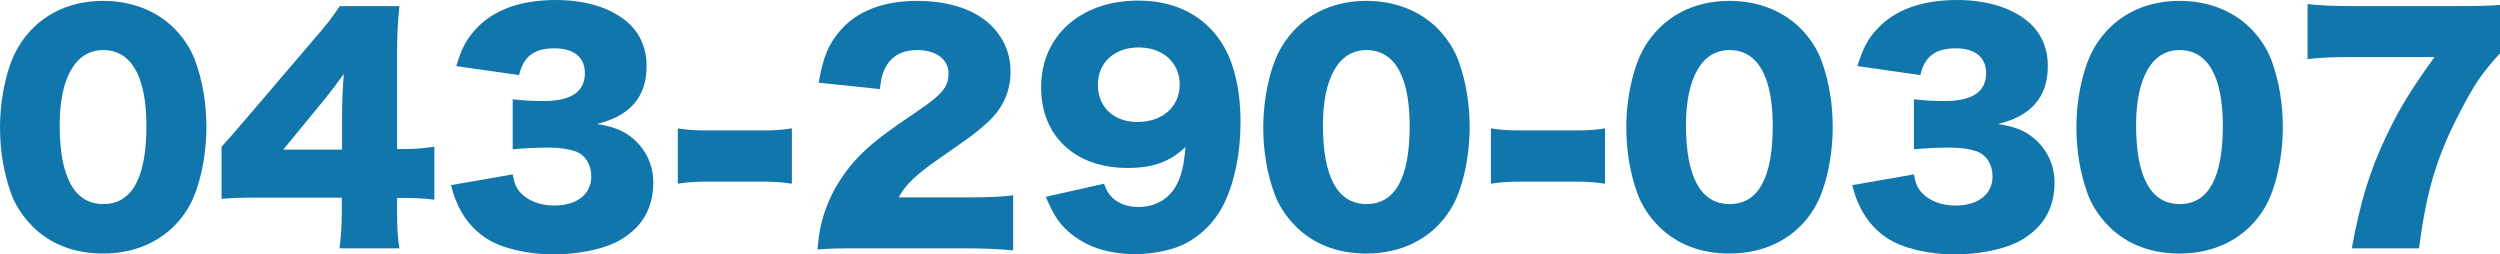
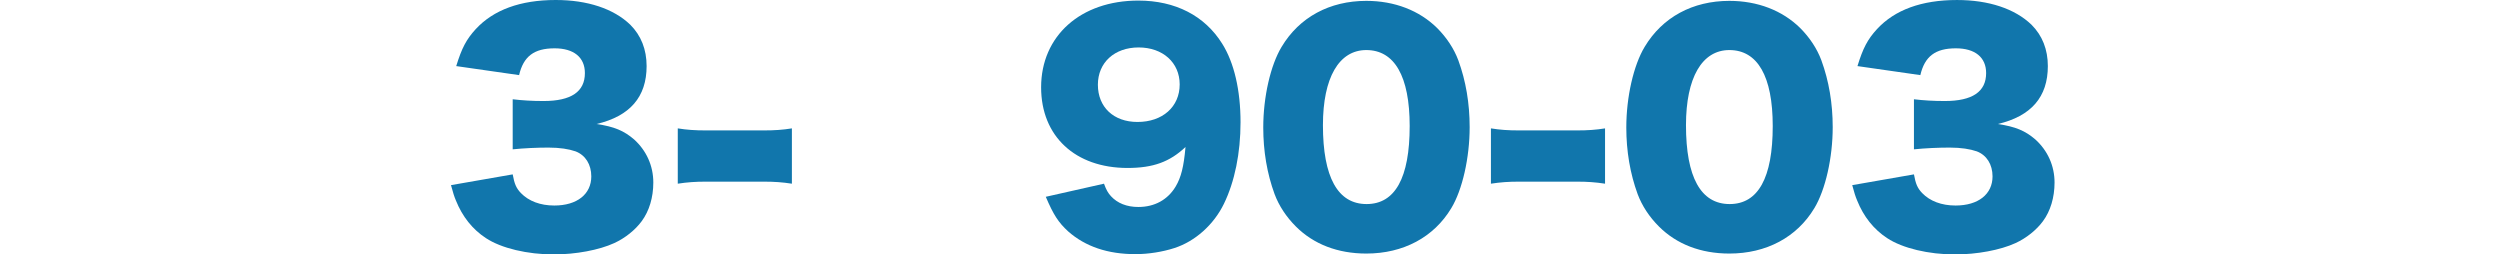
<svg xmlns="http://www.w3.org/2000/svg" version="1.1" id="レイヤー_1" x="0px" y="0px" width="309.127px" height="31.46px" viewBox="0 0 309.127 31.46" enable-background="new 0 0 309.127 31.46" xml:space="preserve">
  <g>
-     <path fill="#1176AC" d="M4.031,28.004c-1.188-1.188-2.087-2.556-2.627-3.995C0.469,21.453,0,18.682,0,15.766   c0-3.779,0.9-7.703,2.268-9.971c2.196-3.671,5.939-5.688,10.475-5.688c3.492,0,6.552,1.189,8.748,3.348   c1.188,1.188,2.088,2.556,2.627,3.996c0.936,2.556,1.404,5.328,1.404,8.279c0,3.779-0.9,7.739-2.268,10.007   c-2.16,3.6-5.939,5.615-10.512,5.615C9.215,31.352,6.228,30.2,4.031,28.004z M7.379,15.478c0,6.443,1.836,9.754,5.4,9.754   c3.527,0,5.327-3.238,5.327-9.646c0-6.155-1.872-9.396-5.364-9.396C9.359,6.19,7.379,9.61,7.379,15.478z" />
-     <path fill="#1176AC" d="M27.396,18.142c1.619-1.8,1.619-1.8,3.455-3.96l7.811-9.142c1.729-1.98,2.412-2.88,3.348-4.283h7.38   c-0.216,2.123-0.288,3.563-0.288,5.974V18.43h1.044c1.116,0,2.304-0.108,3.563-0.288v6.551c-1.08-0.144-2.412-0.215-3.527-0.215   h-1.08v1.799c0,2.016,0.072,3.06,0.288,4.428h-7.415c0.18-1.225,0.287-2.736,0.287-4.5V24.44H32.076   c-2.34,0-3.348,0.037-4.68,0.145V18.142z M42.299,14.327c0-1.621,0.071-3.6,0.215-5.184c-0.719,1.008-1.26,1.728-2.23,2.951   l-5.256,6.407h7.271V14.327z" />
    <path fill="#1176AC" d="M63.395,21.561c0.217,1.188,0.432,1.692,1.008,2.304c0.973,1.008,2.412,1.548,4.14,1.548   c2.808,0,4.571-1.403,4.571-3.6c0-1.476-0.72-2.627-1.943-3.096c-0.828-0.287-1.943-0.468-3.348-0.468s-3.023,0.072-4.428,0.216   v-6.19c1.225,0.144,2.412,0.216,3.816,0.216c3.419,0,5.111-1.153,5.111-3.456c0-1.944-1.369-3.06-3.744-3.06   c-2.556,0-3.852,1.007-4.392,3.312l-7.774-1.115c0.684-2.232,1.26-3.312,2.411-4.571C61.02,1.224,64.33,0,68.723,0   c3.923,0,7.162,1.079,9.215,3.06c1.332,1.331,2.016,3.06,2.016,5.111c0,3.815-2.053,6.19-6.191,7.163   c2.195,0.323,3.383,0.827,4.643,1.907c1.512,1.368,2.377,3.24,2.377,5.327c0,1.836-0.504,3.528-1.44,4.788   c-0.792,1.08-2.052,2.088-3.384,2.699c-1.871,0.864-4.787,1.404-7.486,1.404c-3.24,0-6.48-0.756-8.388-2.016   c-1.655-1.08-2.915-2.664-3.708-4.644c-0.215-0.504-0.359-0.972-0.611-1.907L63.395,21.561z" />
    <path fill="#1176AC" d="M83.807,15.874c1.117,0.18,2.125,0.252,3.492,0.252h7.127c1.368,0,2.376-0.072,3.492-0.252v6.839   c-1.188-0.18-2.16-0.252-3.492-0.252h-7.127c-1.332,0-2.304,0.072-3.492,0.252V15.874z" />
-     <path fill="#1176AC" d="M106.486,30.704c-3.239,0-4.067,0.035-5.398,0.144c0.144-1.764,0.323-2.844,0.756-4.247   c0.936-2.988,2.663-5.724,5.183-8.063c1.368-1.26,2.735-2.304,6.407-4.787c3.096-2.088,3.852-3.023,3.852-4.68   c0-1.728-1.548-2.88-3.852-2.88c-1.728,0-2.951,0.577-3.743,1.801c-0.505,0.792-0.72,1.511-0.899,3.024l-7.56-0.792   c0.54-3.132,1.188-4.716,2.628-6.408c2.051-2.412,5.326-3.708,9.539-3.708c4.859,0,8.566,1.621,10.366,4.536   c0.792,1.261,1.188,2.664,1.188,4.212c0,2.627-1.079,4.86-3.312,6.695c-1.188,1.044-1.548,1.296-5.219,3.852   c-3.133,2.159-4.464,3.419-5.292,5.003h8.388c2.699,0,4.355-0.071,5.759-0.252v6.804c-2.088-0.181-3.6-0.252-6.155-0.252H106.486z" />
    <path fill="#1176AC" d="M136.51,22.713c0.288,0.792,0.504,1.151,0.864,1.548c0.792,0.863,1.944,1.332,3.384,1.332   c2.016,0,3.635-0.9,4.607-2.52c0.684-1.152,1.008-2.448,1.224-4.896c-1.944,1.835-3.995,2.591-7.163,2.591   c-6.479,0-10.691-3.923-10.691-9.97c0-6.372,4.896-10.727,12.023-10.727c4.571,0,8.207,1.872,10.366,5.328   c1.476,2.339,2.269,5.759,2.269,9.719c0,3.815-0.721,7.342-2.053,10.078c-1.26,2.592-3.563,4.645-6.119,5.472   c-1.439,0.468-3.203,0.757-4.823,0.757c-3.419,0-6.191-0.938-8.315-2.809c-1.223-1.116-1.836-2.088-2.771-4.283L136.51,22.713z    M145.869,10.438c0-2.7-2.088-4.571-5.076-4.571c-2.987,0-5.039,1.871-5.039,4.607c0,2.771,1.943,4.607,4.896,4.607   C143.745,15.082,145.869,13.21,145.869,10.438z" />
    <path fill="#1176AC" d="M160.234,28.004c-1.188-1.188-2.088-2.556-2.628-3.995c-0.937-2.556-1.403-5.327-1.403-8.243   c0-3.779,0.899-7.703,2.268-9.971c2.195-3.671,5.939-5.688,10.475-5.688c3.491,0,6.551,1.189,8.746,3.348   c1.188,1.188,2.088,2.556,2.629,3.996c0.936,2.556,1.403,5.328,1.403,8.279c0,3.779-0.899,7.739-2.269,10.007   c-2.159,3.6-5.938,5.615-10.51,5.615C165.418,31.352,162.43,30.2,160.234,28.004z M163.582,15.478c0,6.443,1.836,9.754,5.398,9.754   c3.528,0,5.328-3.238,5.328-9.646c0-6.155-1.872-9.396-5.363-9.396C165.562,6.19,163.582,9.61,163.582,15.478z" />
    <path fill="#1176AC" d="M184.354,15.874c1.117,0.18,2.125,0.252,3.492,0.252h7.127c1.368,0,2.376-0.072,3.492-0.252v6.839   c-1.188-0.18-2.16-0.252-3.492-0.252h-7.127c-1.332,0-2.304,0.072-3.492,0.252V15.874z" />
    <path fill="#1176AC" d="M205.125,28.004c-1.188-1.188-2.087-2.556-2.627-3.995c-0.936-2.556-1.404-5.327-1.404-8.243   c0-3.779,0.9-7.703,2.268-9.971c2.196-3.671,5.939-5.688,10.475-5.688c3.492,0,6.552,1.189,8.748,3.348   c1.188,1.188,2.088,2.556,2.627,3.996c0.936,2.556,1.404,5.328,1.404,8.279c0,3.779-0.9,7.739-2.268,10.007   c-2.16,3.6-5.939,5.615-10.512,5.615C210.309,31.352,207.321,30.2,205.125,28.004z M208.473,15.478c0,6.443,1.836,9.754,5.4,9.754   c3.527,0,5.327-3.238,5.327-9.646c0-6.155-1.872-9.396-5.364-9.396C210.453,6.19,208.473,9.61,208.473,15.478z" />
    <path fill="#1176AC" d="M236.661,21.561c0.216,1.188,0.432,1.692,1.008,2.304c0.972,1.008,2.411,1.548,4.14,1.548   c2.807,0,4.57-1.403,4.57-3.6c0-1.476-0.719-2.627-1.943-3.096c-0.828-0.287-1.943-0.468-3.348-0.468   c-1.403,0-3.023,0.072-4.427,0.216v-6.19c1.224,0.144,2.411,0.216,3.815,0.216c3.42,0,5.111-1.153,5.111-3.456   c0-1.944-1.367-3.06-3.744-3.06c-2.555,0-3.852,1.007-4.391,3.312l-7.775-1.115c0.684-2.232,1.26-3.312,2.412-4.571   c2.195-2.376,5.507-3.6,9.898-3.6c3.924,0,7.162,1.079,9.215,3.06c1.332,1.331,2.016,3.06,2.016,5.111   c0,3.815-2.051,6.19-6.191,7.163c2.195,0.323,3.385,0.827,4.645,1.907c1.512,1.368,2.375,3.24,2.375,5.327   c0,1.836-0.504,3.528-1.439,4.788c-0.793,1.08-2.053,2.088-3.385,2.699c-1.871,0.864-4.787,1.404-7.486,1.404   c-3.24,0-6.479-0.756-8.387-2.016c-1.656-1.08-2.916-2.664-3.708-4.644c-0.216-0.504-0.36-0.972-0.612-1.907L236.661,21.561z" />
-     <path fill="#1176AC" d="M260.781,28.004c-1.188-1.188-2.088-2.556-2.627-3.995c-0.936-2.556-1.404-5.327-1.404-8.243   c0-3.779,0.9-7.703,2.268-9.971c2.195-3.671,5.939-5.688,10.475-5.688c3.492,0,6.551,1.189,8.748,3.348   c1.188,1.188,2.086,2.556,2.627,3.996c0.936,2.556,1.404,5.328,1.404,8.279c0,3.779-0.9,7.739-2.268,10.007   c-2.16,3.6-5.939,5.615-10.512,5.615C265.965,31.352,262.977,30.2,260.781,28.004z M264.129,15.478c0,6.443,1.836,9.754,5.4,9.754   c3.527,0,5.326-3.238,5.326-9.646c0-6.155-1.871-9.396-5.363-9.396C266.109,6.19,264.129,9.61,264.129,15.478z" />
-     <path fill="#1176AC" d="M309.127,6.587c-2.16,2.376-3.168,3.815-4.932,7.236c-2.879,5.506-4.176,9.826-5.074,16.881h-8.316   c1.045-5.76,2.197-9.539,4.32-14.003c1.547-3.239,2.916-5.507,5.902-9.646H290.77c-2.52,0-3.887,0.073-5.436,0.252V0.504   c1.477,0.18,3.348,0.252,5.832,0.252h12.166c3.311,0,4.318-0.037,5.795-0.145V6.587z" />
  </g>
</svg>